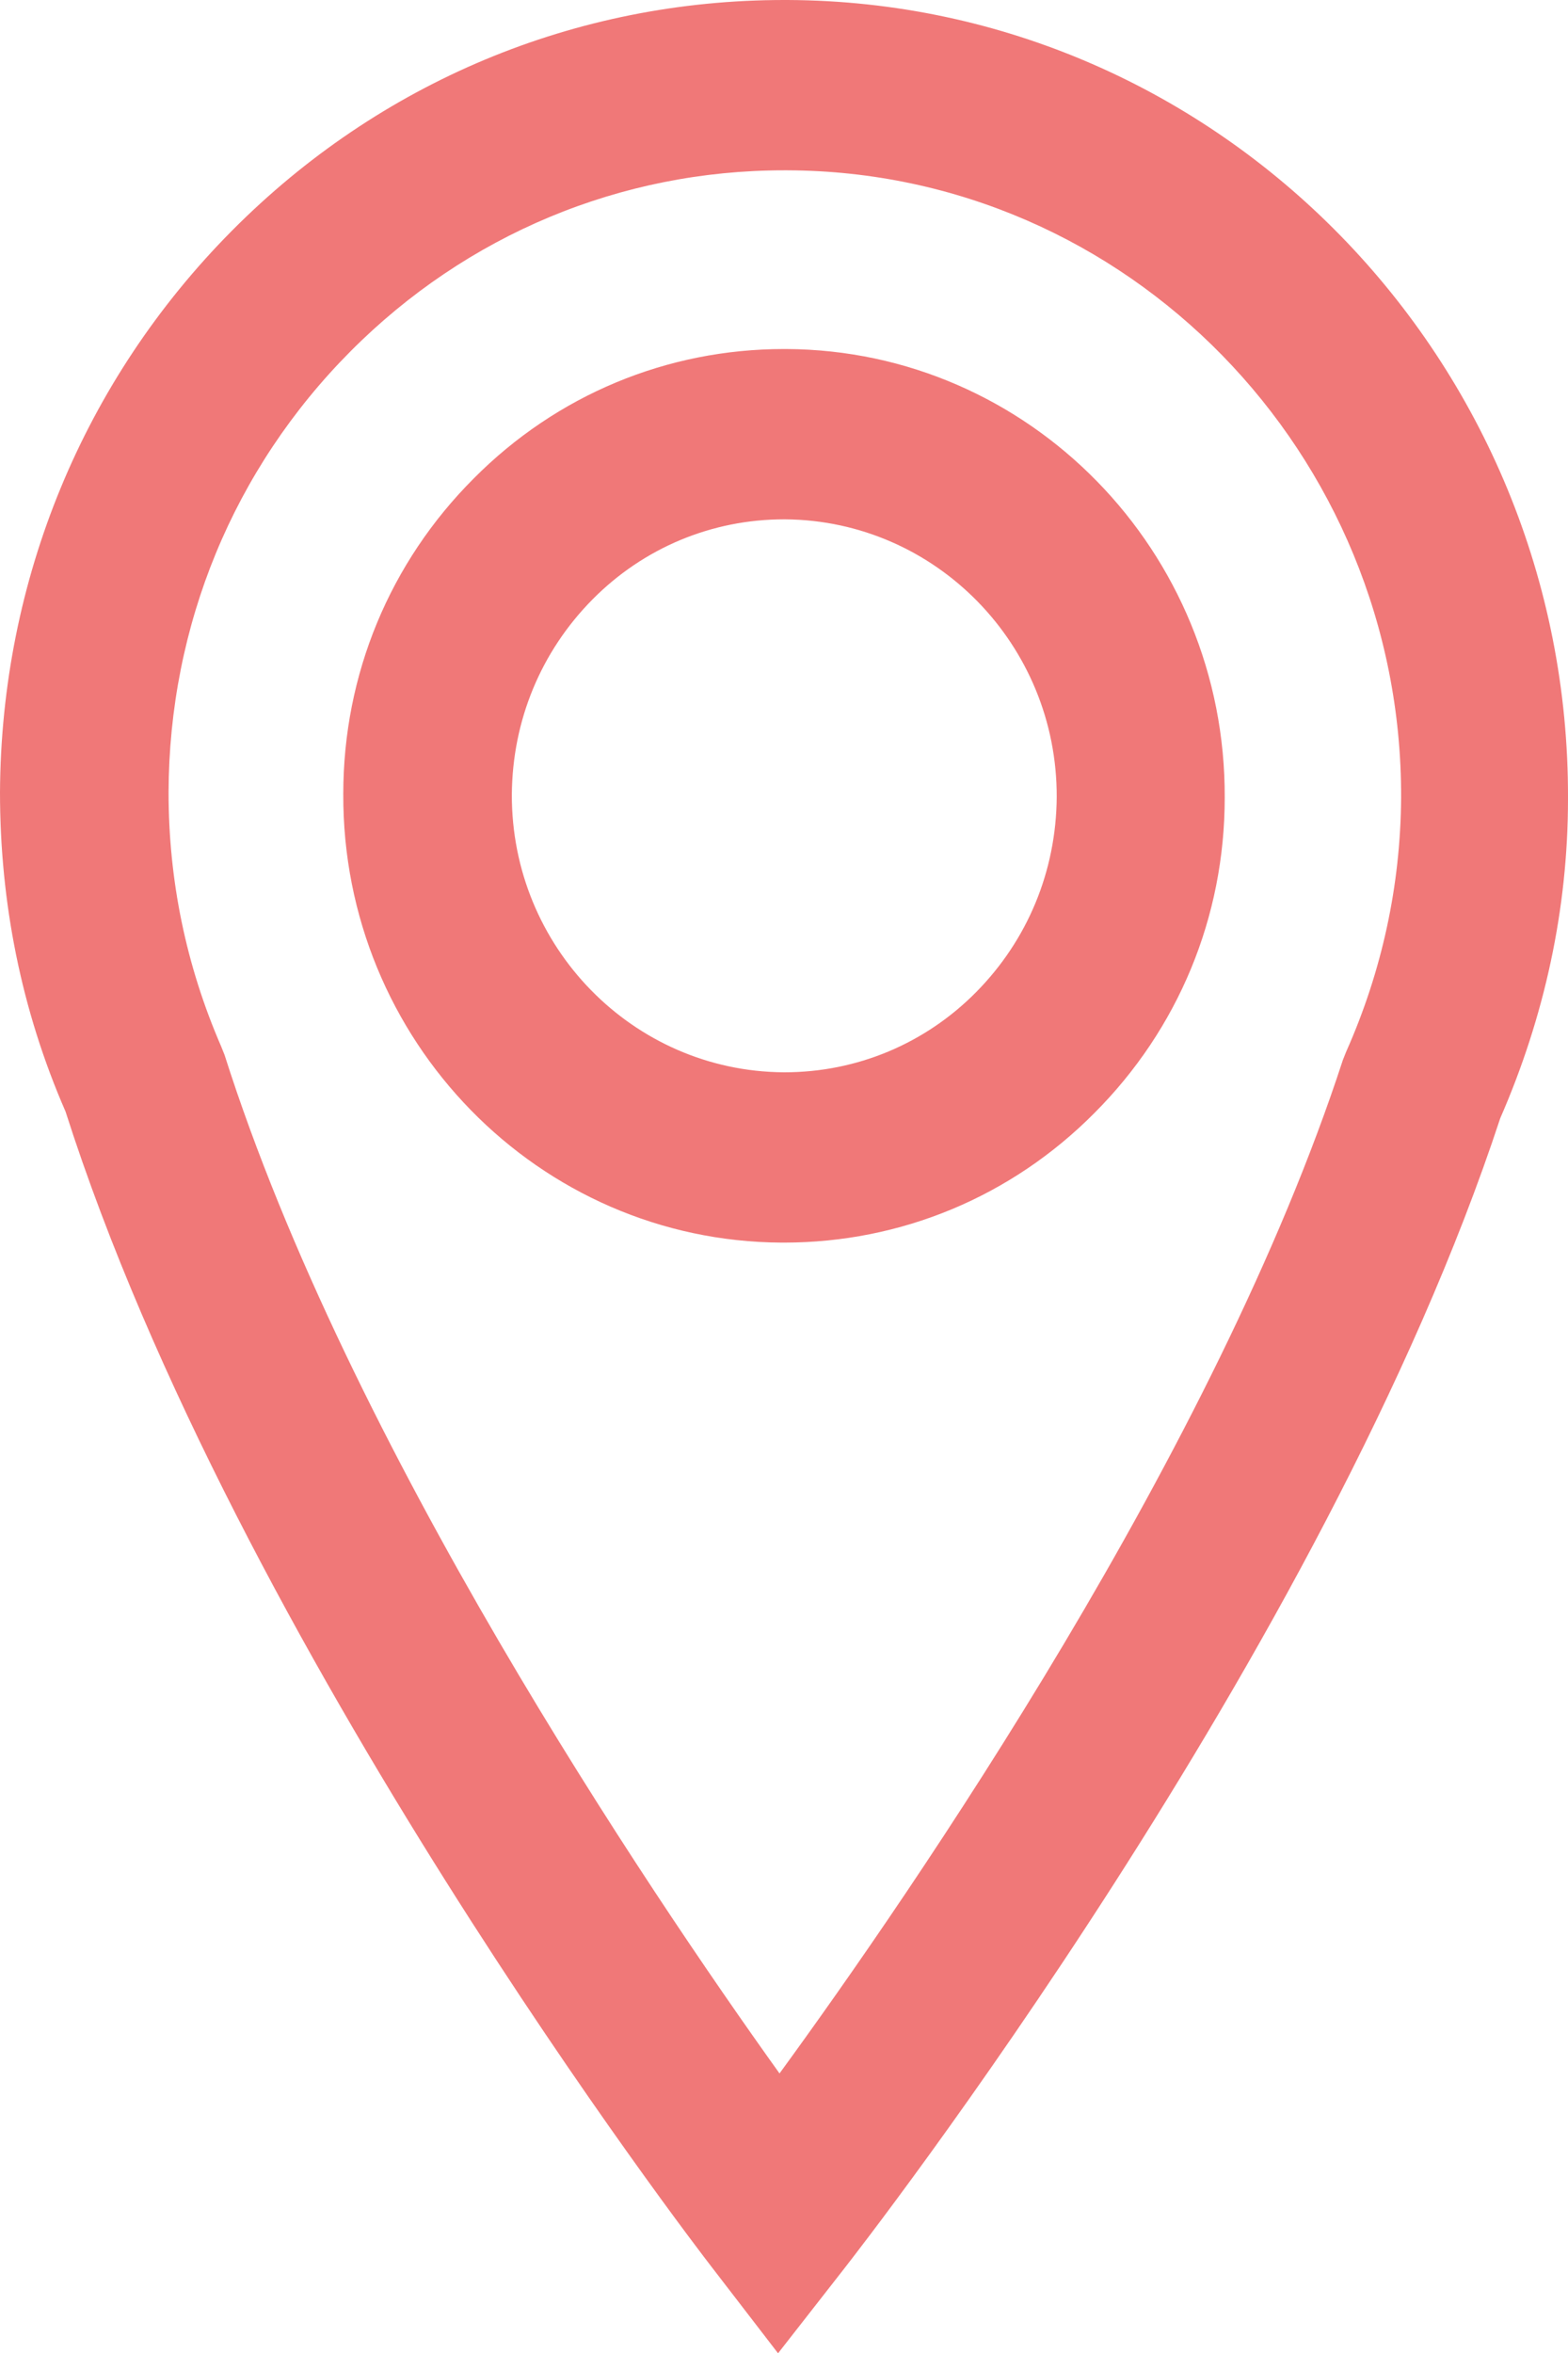
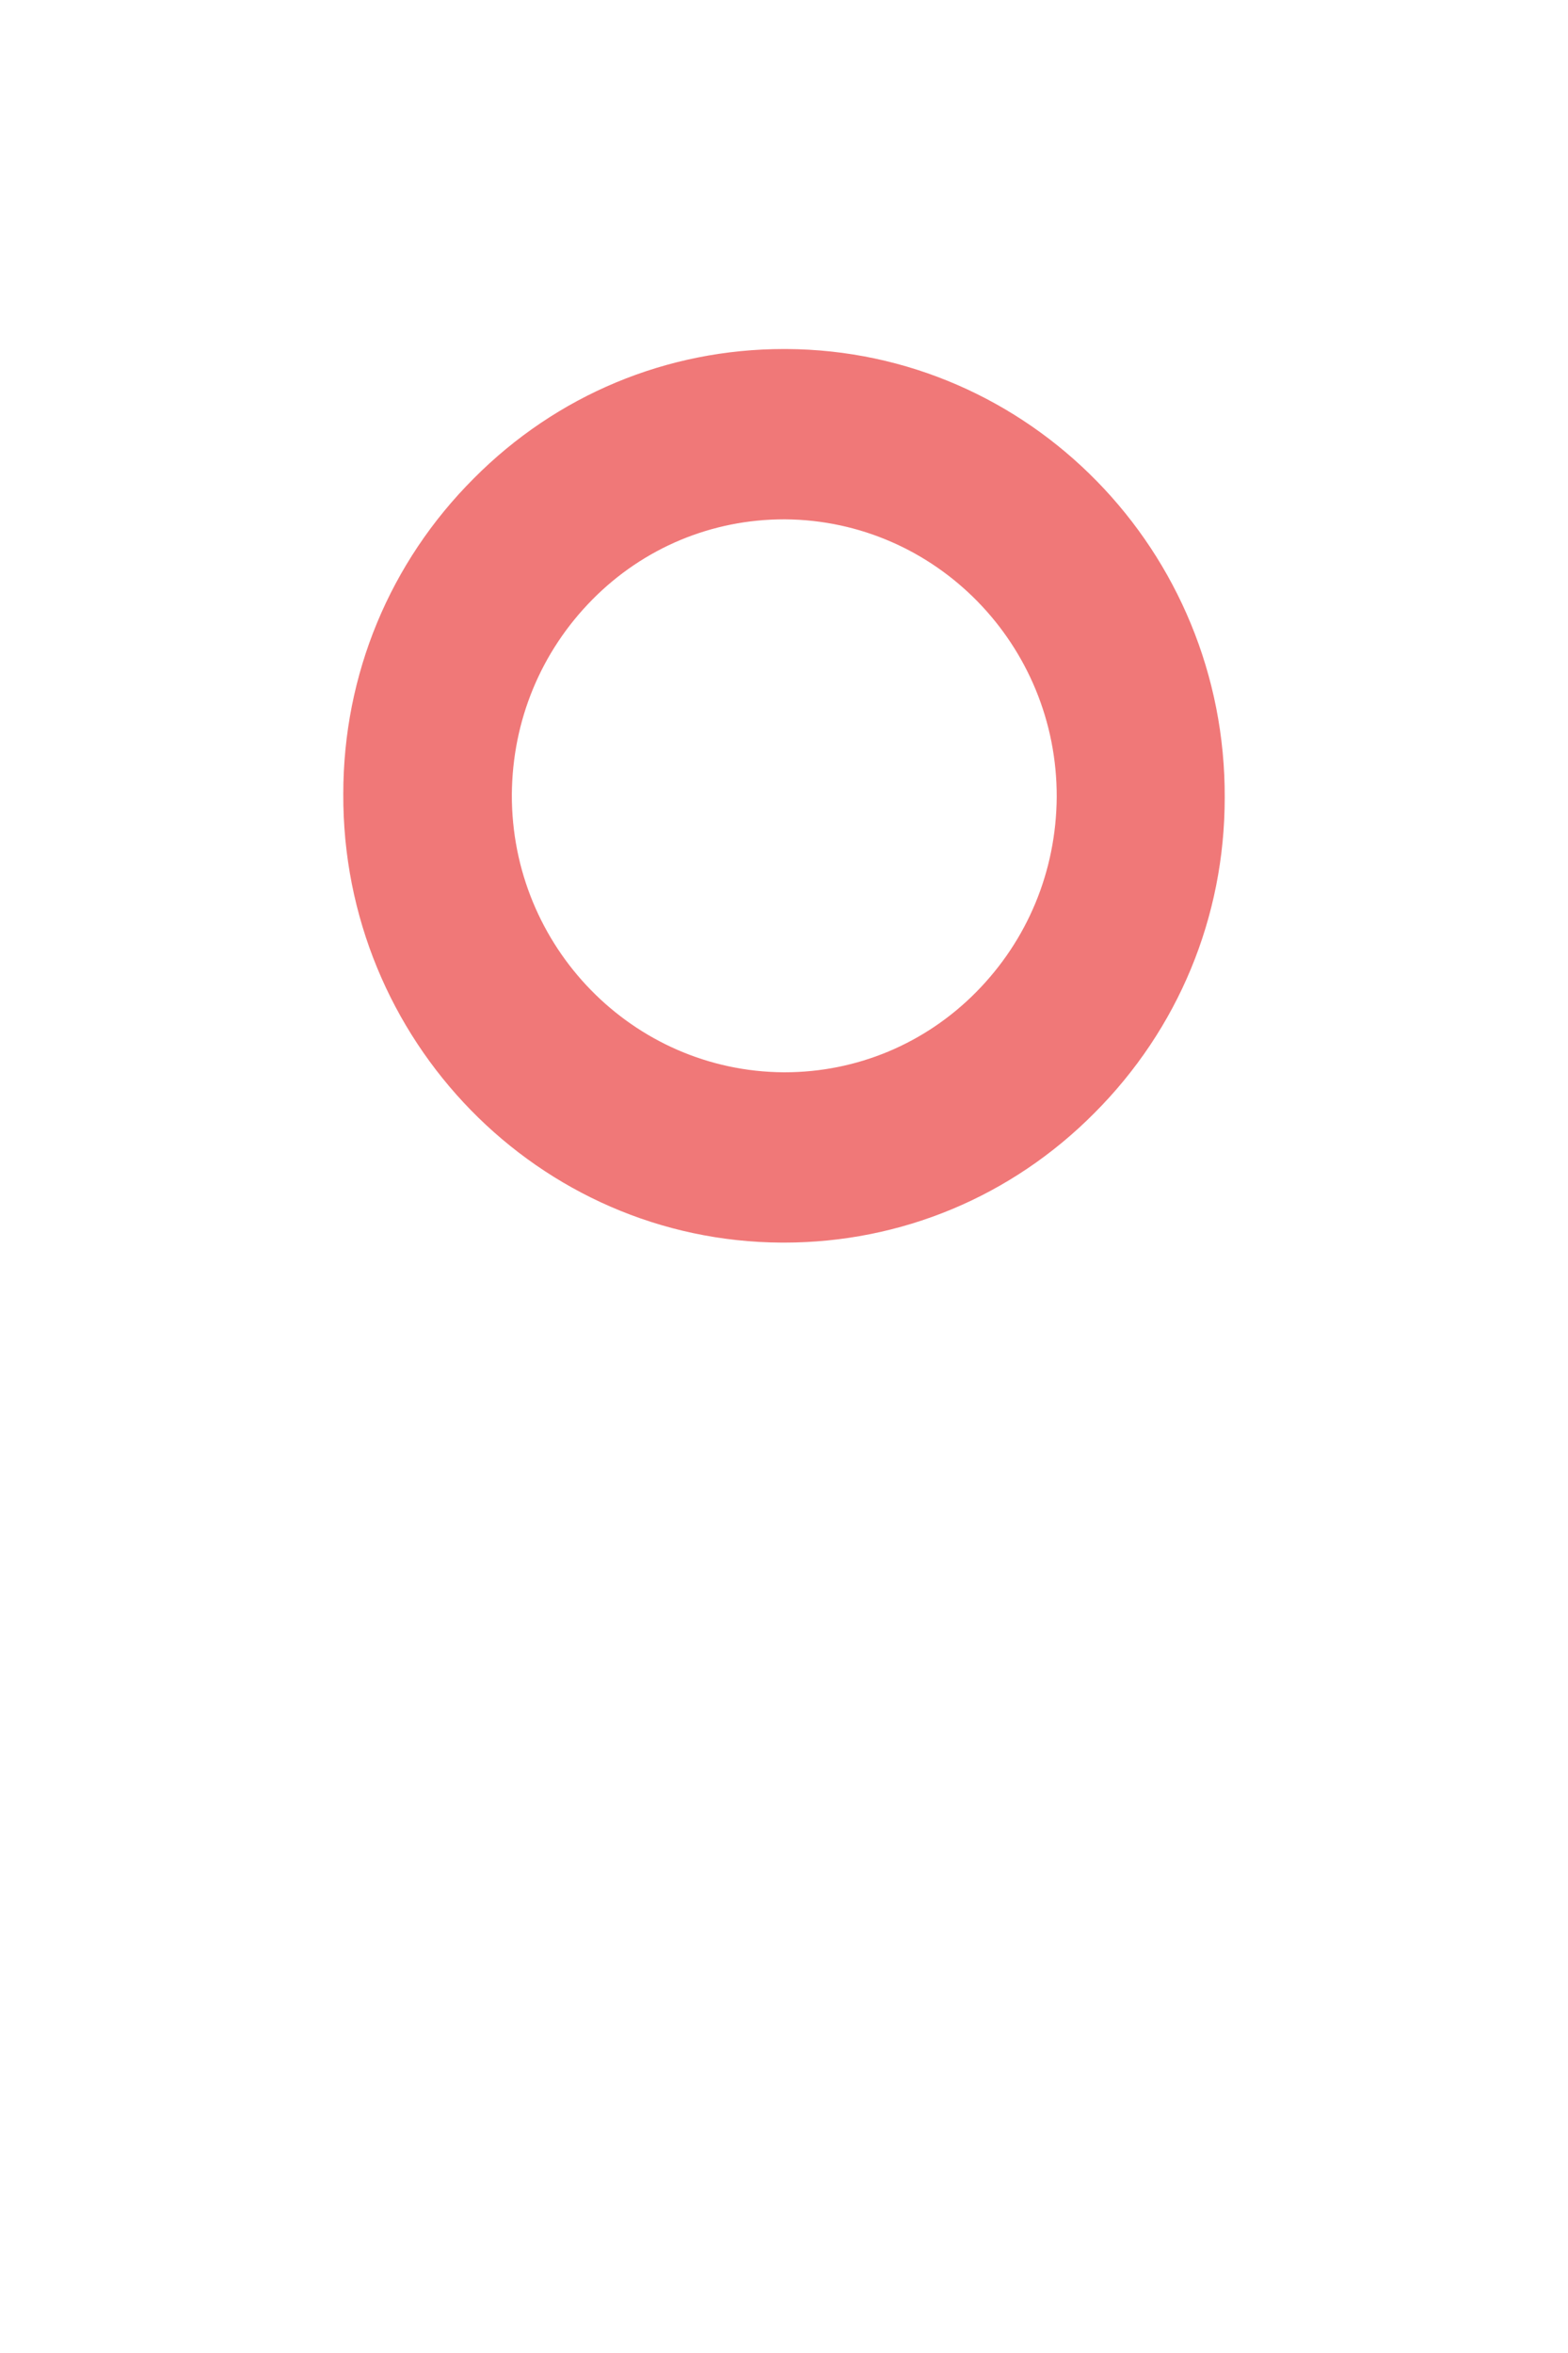
<svg xmlns="http://www.w3.org/2000/svg" width="28" height="42" viewBox="0 0 28 42">
  <defs>
    <style>.e{fill:#f07878;}</style>
  </defs>
  <g id="a" />
  <g id="b">
    <g id="c">
      <g id="d">
        <g>
-           <path class="e" d="M13.89,42l-1.17-1.52c-.35-.45-8.49-11.07-11.55-20.64C.38,18.03,0,16.11,0,14.14c.02-3.79,1.49-7.35,4.14-10.02C6.78,1.46,10.28,0,14,0h.06c7.72,.03,13.97,6.43,13.94,14.26,0,1.97-.42,3.89-1.21,5.7-3.14,9.54-11.37,20.09-11.72,20.54l-1.18,1.51Zm.11-38.96c-2.92,0-5.67,1.15-7.74,3.23-2.09,2.1-3.24,4.89-3.25,7.87,0,1.57,.31,3.09,.94,4.54l.06,.15c2.22,6.98,7.54,14.87,9.91,18.18,2.4-3.29,7.79-11.13,10.06-18.09l.06-.15c.64-1.44,.97-2.97,.98-4.53,.02-6.15-4.89-11.18-10.96-11.2h-.05Z" />
          <path class="e" d="M14,22.18h-.04c-4.34-.02-7.85-3.61-7.83-8.01,0-2.13,.83-4.13,2.33-5.63,1.48-1.49,3.45-2.31,5.54-2.31h.04c4.34,.02,7.85,3.61,7.83,8.01,0,2.13-.83,4.13-2.33,5.63-1.48,1.49-3.45,2.31-5.54,2.31Zm0-12.91c-1.29,0-2.51,.51-3.42,1.43-.92,.93-1.43,2.16-1.44,3.48-.01,2.72,2.16,4.94,4.85,4.96h.02c1.29,0,2.51-.51,3.42-1.43,.92-.93,1.43-2.16,1.44-3.48,.01-2.72-2.16-4.94-4.85-4.96h-.02Z" />
        </g>
      </g>
    </g>
  </g>
</svg>